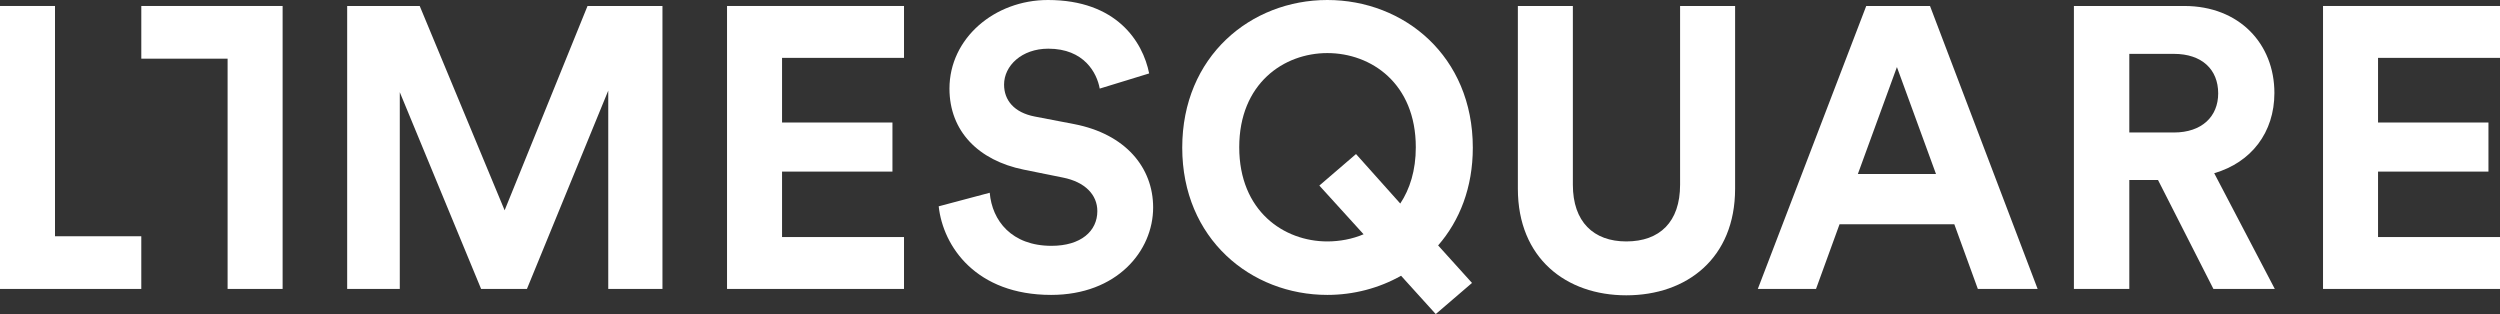
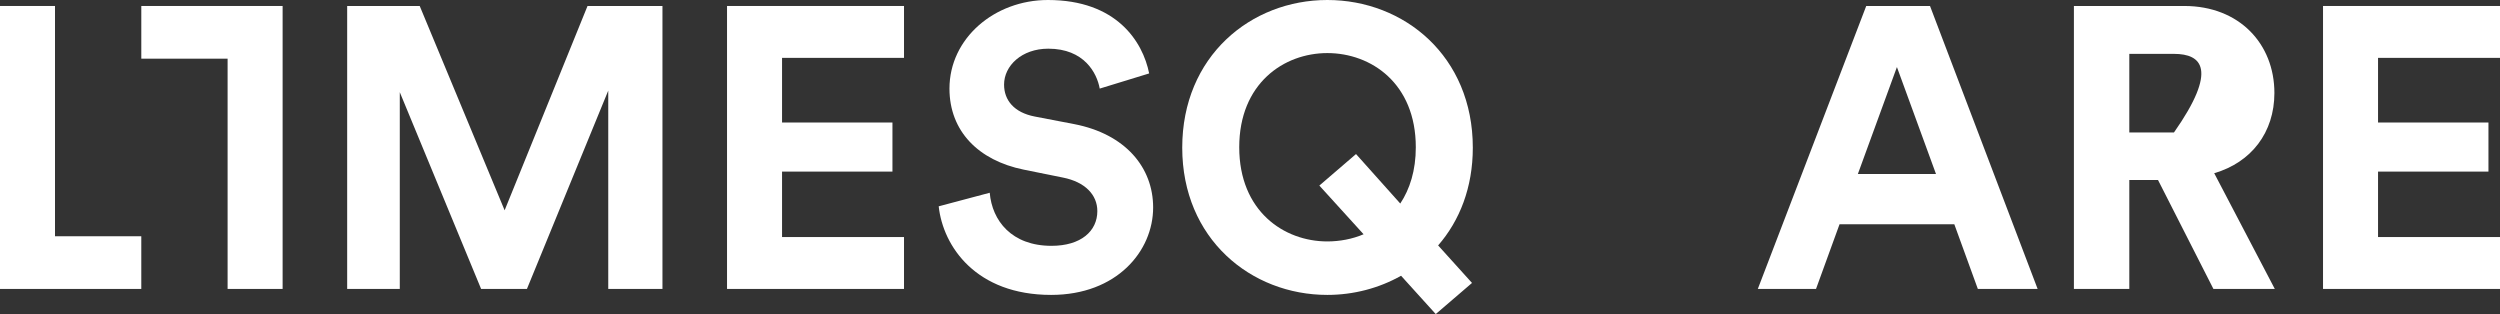
<svg xmlns="http://www.w3.org/2000/svg" width="199px" height="25px" viewBox="0 0 199 25" version="1.1">
  <rect x="0" y="0" width="199" height="25" fill="#333333" stroke="none" />
  <title>Group 21 Copy</title>
  <g id="Ontwerp-16px-31-03-2021" stroke="none" stroke-width="1" fill="none" fill-rule="evenodd">
    <g id="Home-binnenkomst" transform="translate(-53, -54)" fill="#FFFFFF">
      <g id="Group-20" transform="translate(53, 54)">
        <polygon id="Fill-1" points="0 0.476 0 22.999 11.247 22.999 11.247 18.806 4.378 18.806 4.378 0.476" />
        <polygon id="Fill-2" points="48.417 22.999 48.417 7.211 41.944 22.999 38.296 22.999 31.823 7.338 31.823 22.999 27.635 22.999 27.635 0.476 33.409 0.476 40.168 16.741 46.767 0.476 52.732 0.476 52.732 22.999" />
        <polygon id="Fill-3" points="57.872 22.999 57.872 0.476 71.959 0.476 71.959 4.606 62.251 4.606 62.251 9.752 71.039 9.752 71.039 13.659 62.251 13.659 62.251 18.869 71.959 18.869 71.959 22.999" />
        <g id="Group-19" transform="translate(11.248, 0)">
          <path d="M76.29,7.052 C76.068,5.813 75.053,3.875 72.197,3.875 C70.072,3.875 68.676,5.241 68.676,6.734 C68.676,7.973 69.469,8.958 71.119,9.276 L74.26,9.879 C78.353,10.673 80.542,13.342 80.542,16.518 C80.542,19.981 77.655,23.475 72.42,23.475 C66.455,23.475 63.821,19.631 63.472,16.423 L67.534,15.343 C67.724,17.567 69.278,19.568 72.451,19.568 C74.799,19.568 76.1,18.393 76.1,16.804 C76.1,15.502 75.116,14.485 73.371,14.136 L70.23,13.501 C66.645,12.77 64.329,10.451 64.329,7.052 C64.329,3.05 67.914,0 72.166,0 C77.623,0 79.717,3.304 80.225,5.845 L76.29,7.052 Z" id="Fill-4" />
          <g id="Group-8" transform="translate(82.858, 0)">
            <path d="M11.549,19.218 C12.532,19.218 13.548,19.028 14.436,18.647 L10.914,14.771 L13.833,12.262 L17.355,16.201 C18.116,15.057 18.592,13.564 18.592,11.722 C18.592,6.639 15.039,4.225 11.549,4.225 C8.091,4.225 4.537,6.639 4.537,11.722 C4.537,16.804 8.091,19.218 11.549,19.218 M11.549,0 C17.672,0 23.13,4.479 23.13,11.754 C23.13,14.93 22.083,17.567 20.369,19.536 L23.066,22.522 L20.179,25 L17.419,21.95 C15.673,22.935 13.643,23.475 11.549,23.475 C5.457,23.475 0,18.996 0,11.754 C0,4.479 5.457,0 11.549,0" id="Fill-6" />
          </g>
-           <path d="M109.574,15.025 L109.574,0.477 L113.952,0.477 L113.952,14.708 C113.952,17.662 115.602,19.218 118.203,19.218 C120.869,19.218 122.487,17.662 122.487,14.708 L122.487,0.477 L126.866,0.477 L126.866,15.025 C126.866,20.553 123.026,23.507 118.203,23.507 C113.413,23.507 109.574,20.553 109.574,15.025" id="Fill-9" />
          <path d="M136.638,13.85 L142.857,13.85 L139.747,5.337 L136.638,13.85 Z M144.316,17.852 L135.179,17.852 L133.307,22.999 L128.674,22.999 L137.304,0.477 L142.381,0.477 L150.947,22.999 L146.188,22.999 L144.316,17.852 Z" id="Fill-11" />
-           <path d="M161.799,10.546 C164.02,10.546 165.32,9.276 165.32,7.433 C165.32,5.527 164.02,4.288 161.799,4.288 L158.245,4.288 L158.245,10.546 L161.799,10.546 Z M160.529,14.326 L158.245,14.326 L158.245,22.999 L153.835,22.999 L153.835,0.476 L162.624,0.476 C167.002,0.476 169.794,3.494 169.794,7.401 C169.794,10.546 167.954,12.929 165.003,13.787 L169.826,22.999 L164.94,22.999 L160.529,14.326 Z" id="Fill-13" />
+           <path d="M161.799,10.546 C165.32,5.527 164.02,4.288 161.799,4.288 L158.245,4.288 L158.245,10.546 L161.799,10.546 Z M160.529,14.326 L158.245,14.326 L158.245,22.999 L153.835,22.999 L153.835,0.476 L162.624,0.476 C167.002,0.476 169.794,3.494 169.794,7.401 C169.794,10.546 167.954,12.929 165.003,13.787 L169.826,22.999 L164.94,22.999 L160.529,14.326 Z" id="Fill-13" />
          <polygon id="Fill-15" points="173.665 22.999 173.665 0.476 187.752 0.476 187.752 4.606 178.044 4.606 178.044 9.752 186.833 9.752 186.833 13.659 178.044 13.659 178.044 18.869 187.752 18.869 187.752 22.999" />
          <polygon id="Fill-17" points="11.248 0.476 11.248 22.999 6.869 22.999 6.869 4.67 6.32733835e-15 4.67 6.32733835e-15 0.476" />
        </g>
      </g>
    </g>
  </g>
</svg>